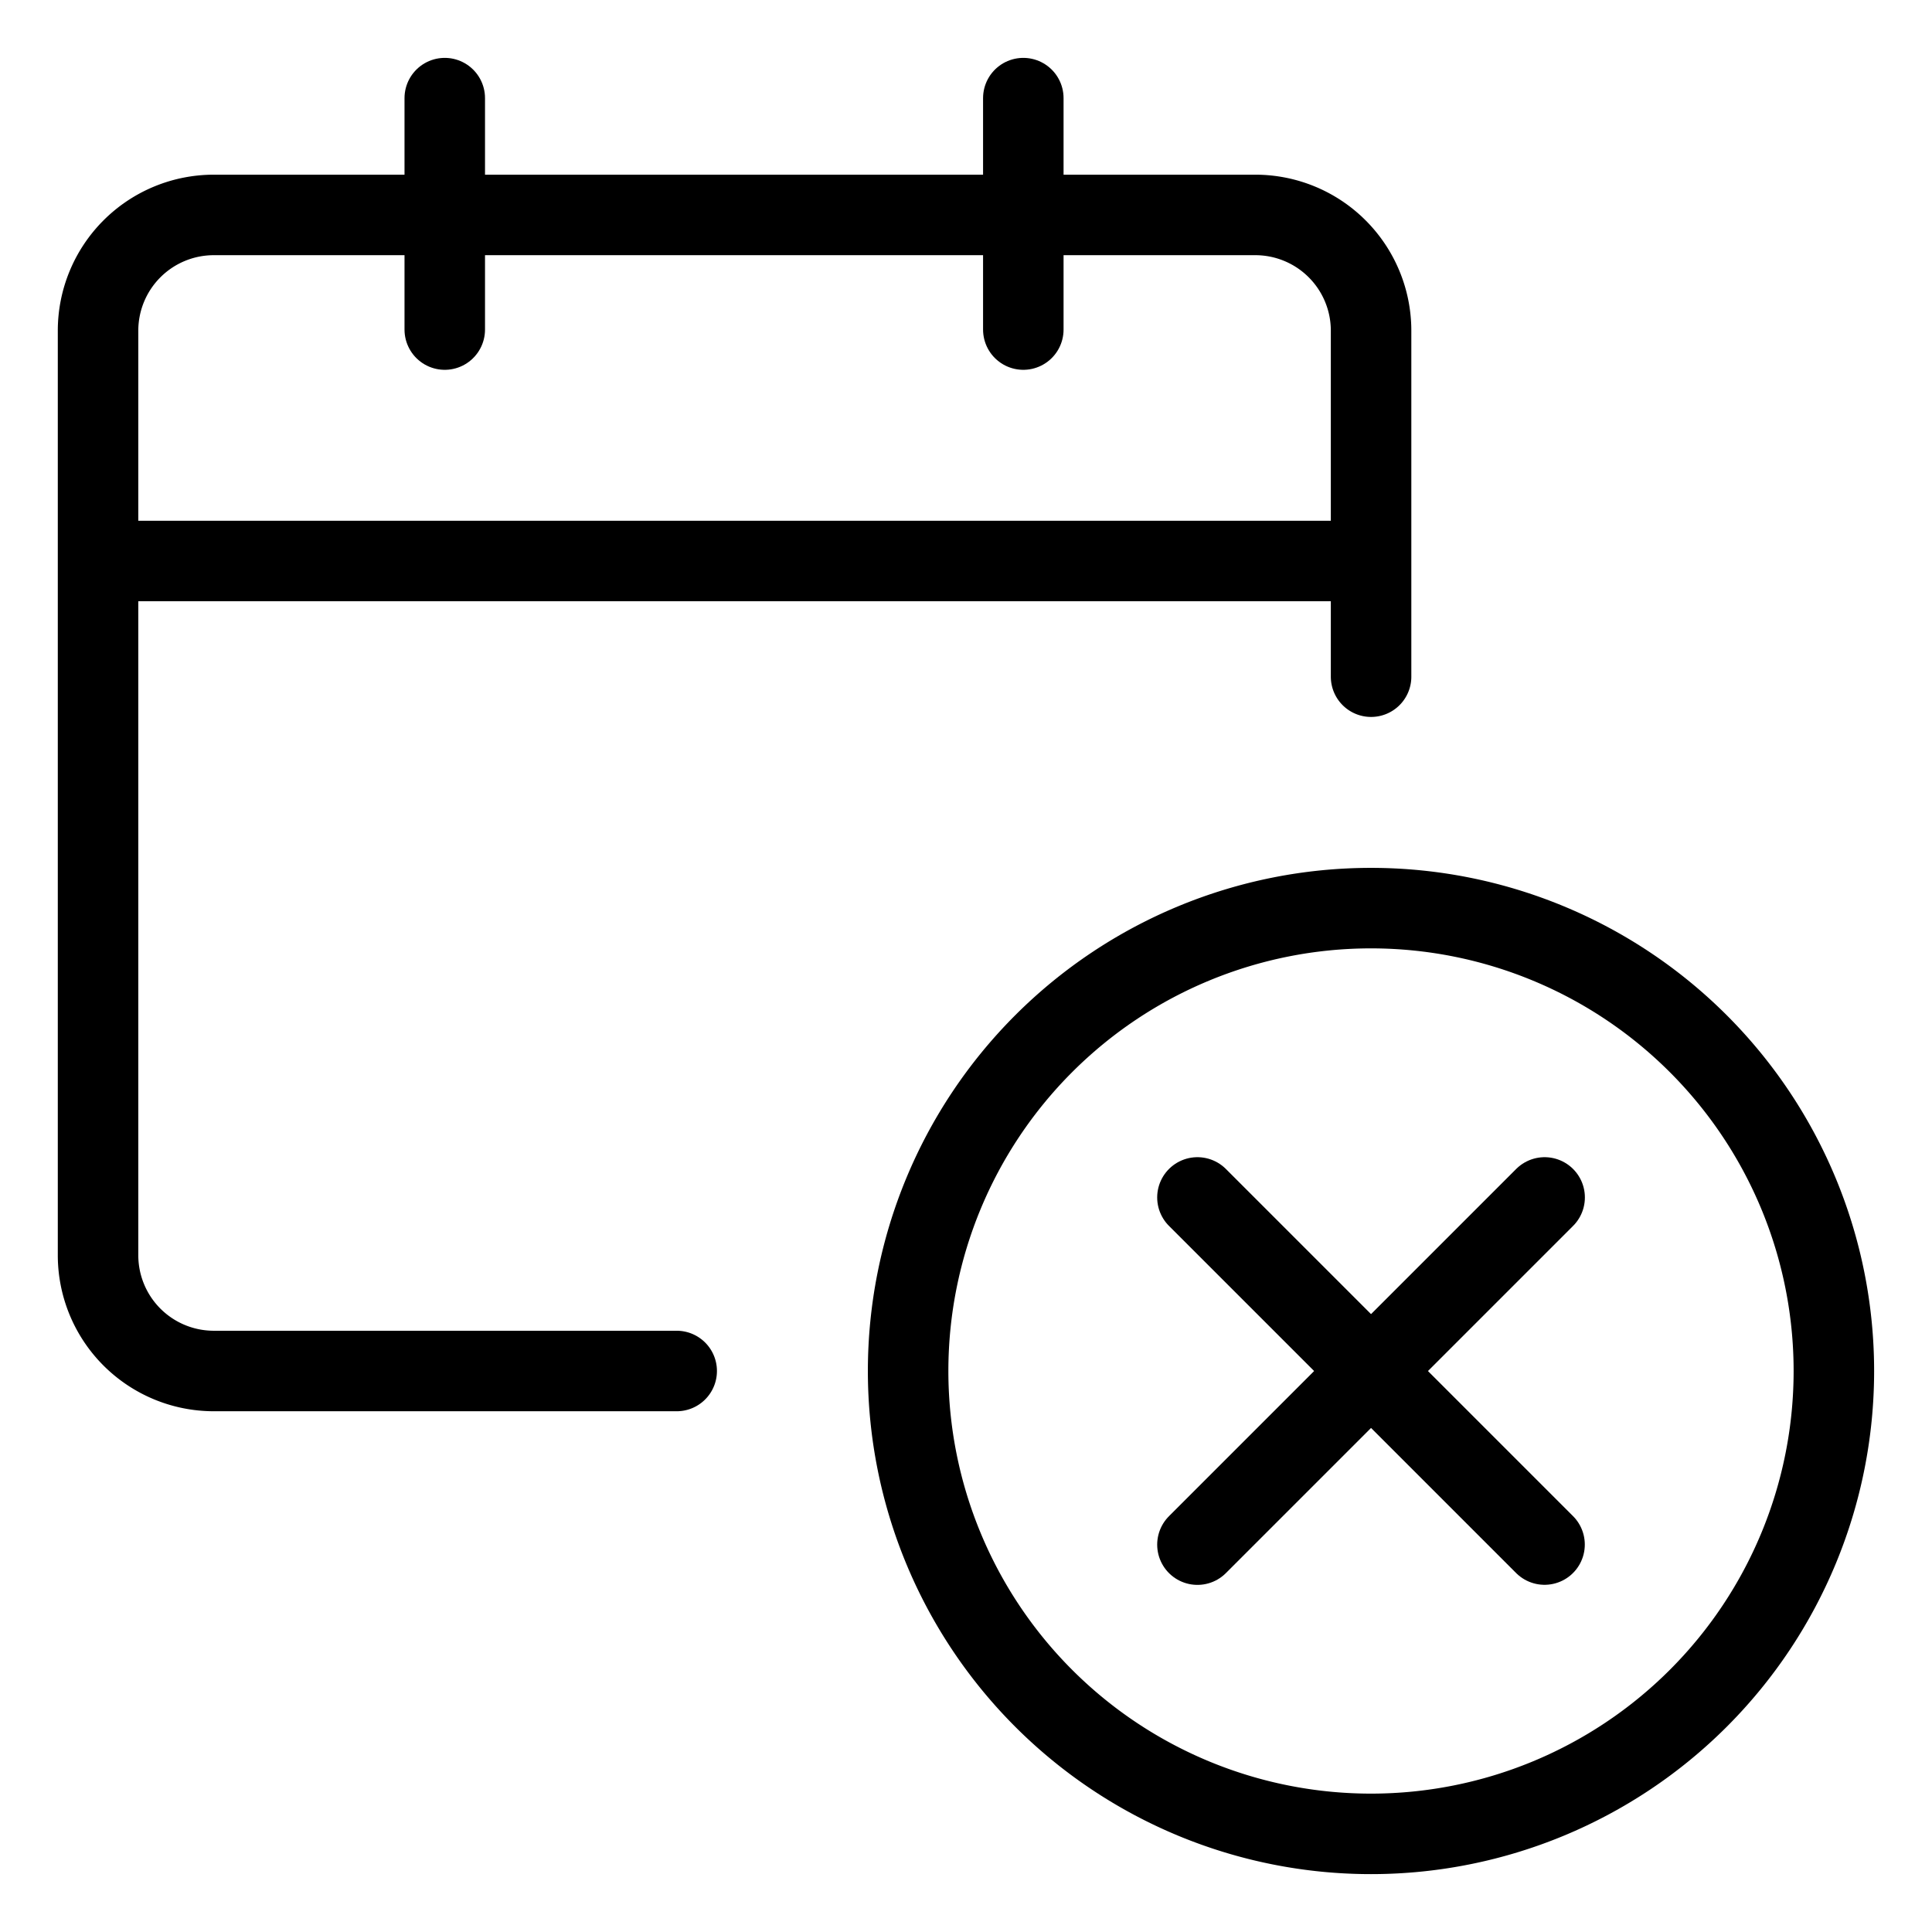
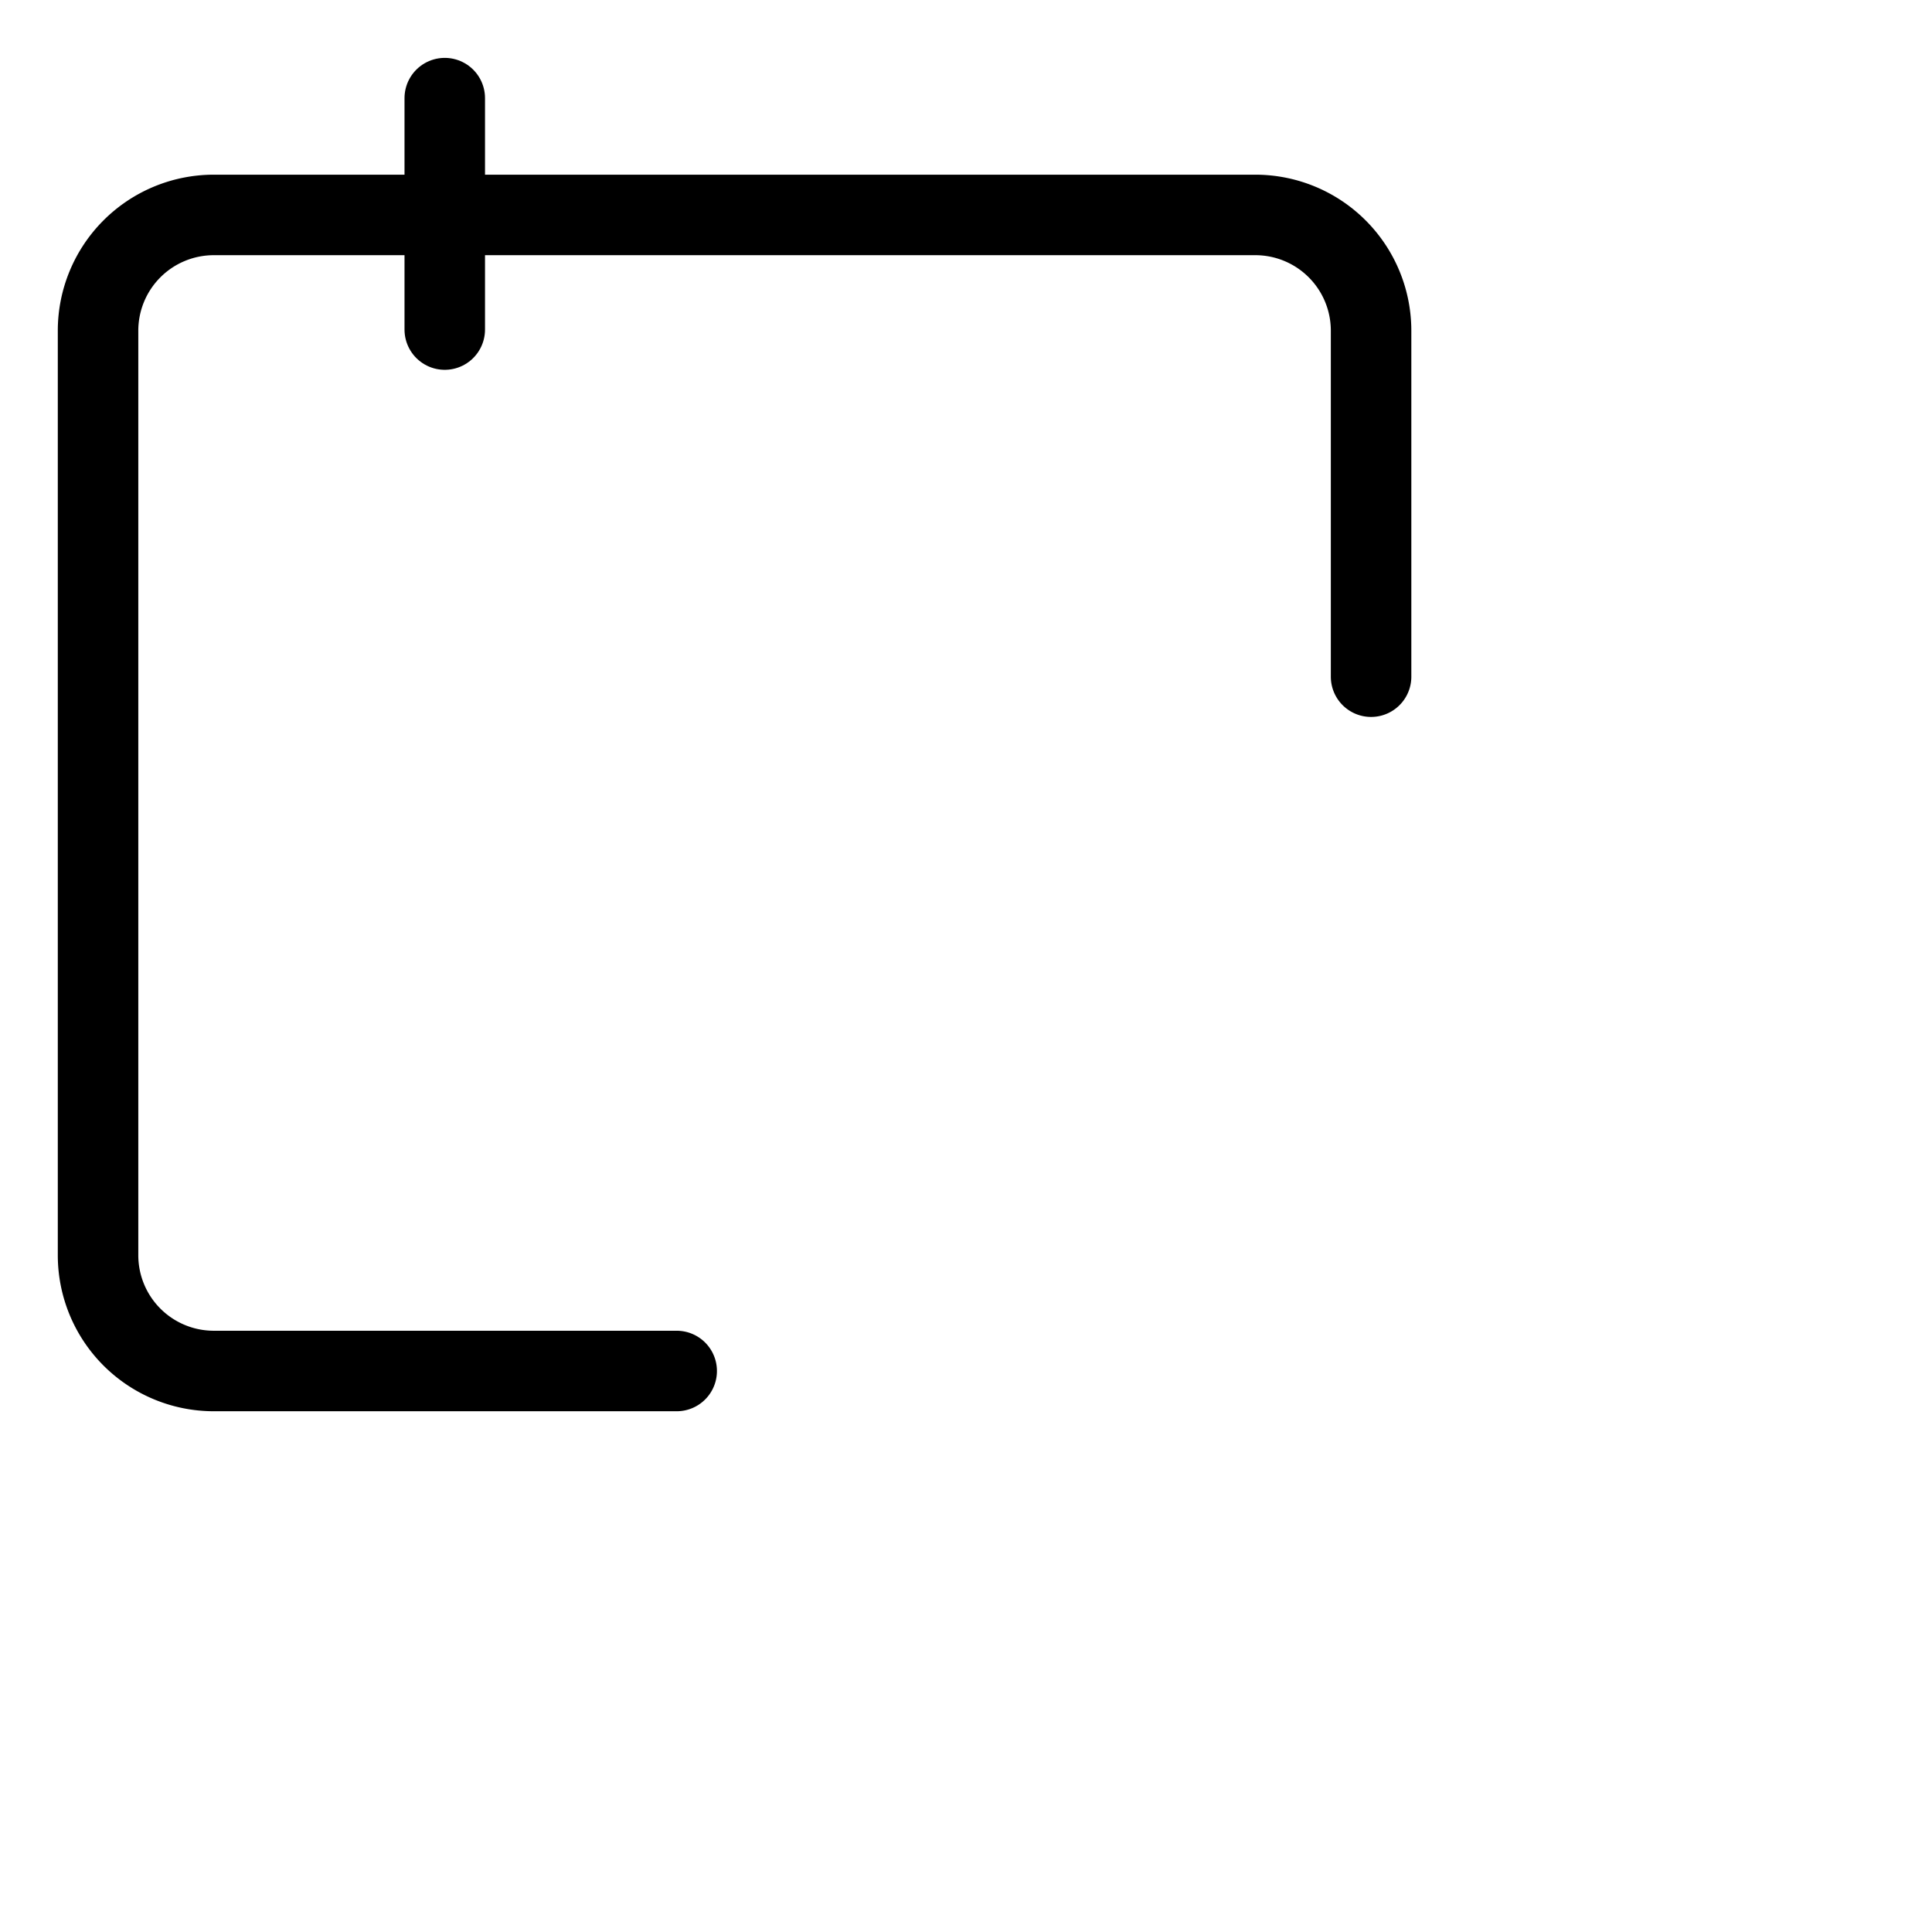
<svg xmlns="http://www.w3.org/2000/svg" viewBox="-0.5 -0.5 24 24" id="Calendar-Disable-1--Streamline-Ultimate.svg" height="24" width="24">
  <desc>Calendar Disable 1 Streamline Icon: https://streamlinehq.com</desc>
-   <path d="M10.781 16.531a5.75 5.75 0 1 0 11.5 0 5.75 5.75 0 1 0 -11.5 0Z" fill="none" stroke="#000000" stroke-linecap="round" stroke-linejoin="round" stroke-width="1" />
-   <path d="M18.688 14.375 14.375 18.688" fill="none" stroke="#000000" stroke-linecap="round" stroke-linejoin="round" stroke-width="1" />
-   <path d="m14.375 14.375 4.312 4.312" fill="none" stroke="#000000" stroke-linecap="round" stroke-linejoin="round" stroke-width="1" />
  <path d="M7.906 16.531h-5.75a1.438 1.438 0 0 1 -1.438 -1.438V3.608a1.438 1.438 0 0 1 1.438 -1.438h12.938a1.438 1.438 0 0 1 1.438 1.438V7.906" fill="none" stroke="#000000" stroke-linecap="round" stroke-linejoin="round" stroke-width="1" />
-   <path d="m0.719 6.469 15.812 0" fill="none" stroke="#000000" stroke-linejoin="round" stroke-width="1" />
  <path d="m5.025 3.594 0 -2.875" fill="none" stroke="#000000" stroke-linecap="round" stroke-linejoin="round" stroke-width="1" />
-   <path d="m12.212 3.594 0 -2.875" fill="none" stroke="#000000" stroke-linecap="round" stroke-linejoin="round" stroke-width="1" />
</svg>